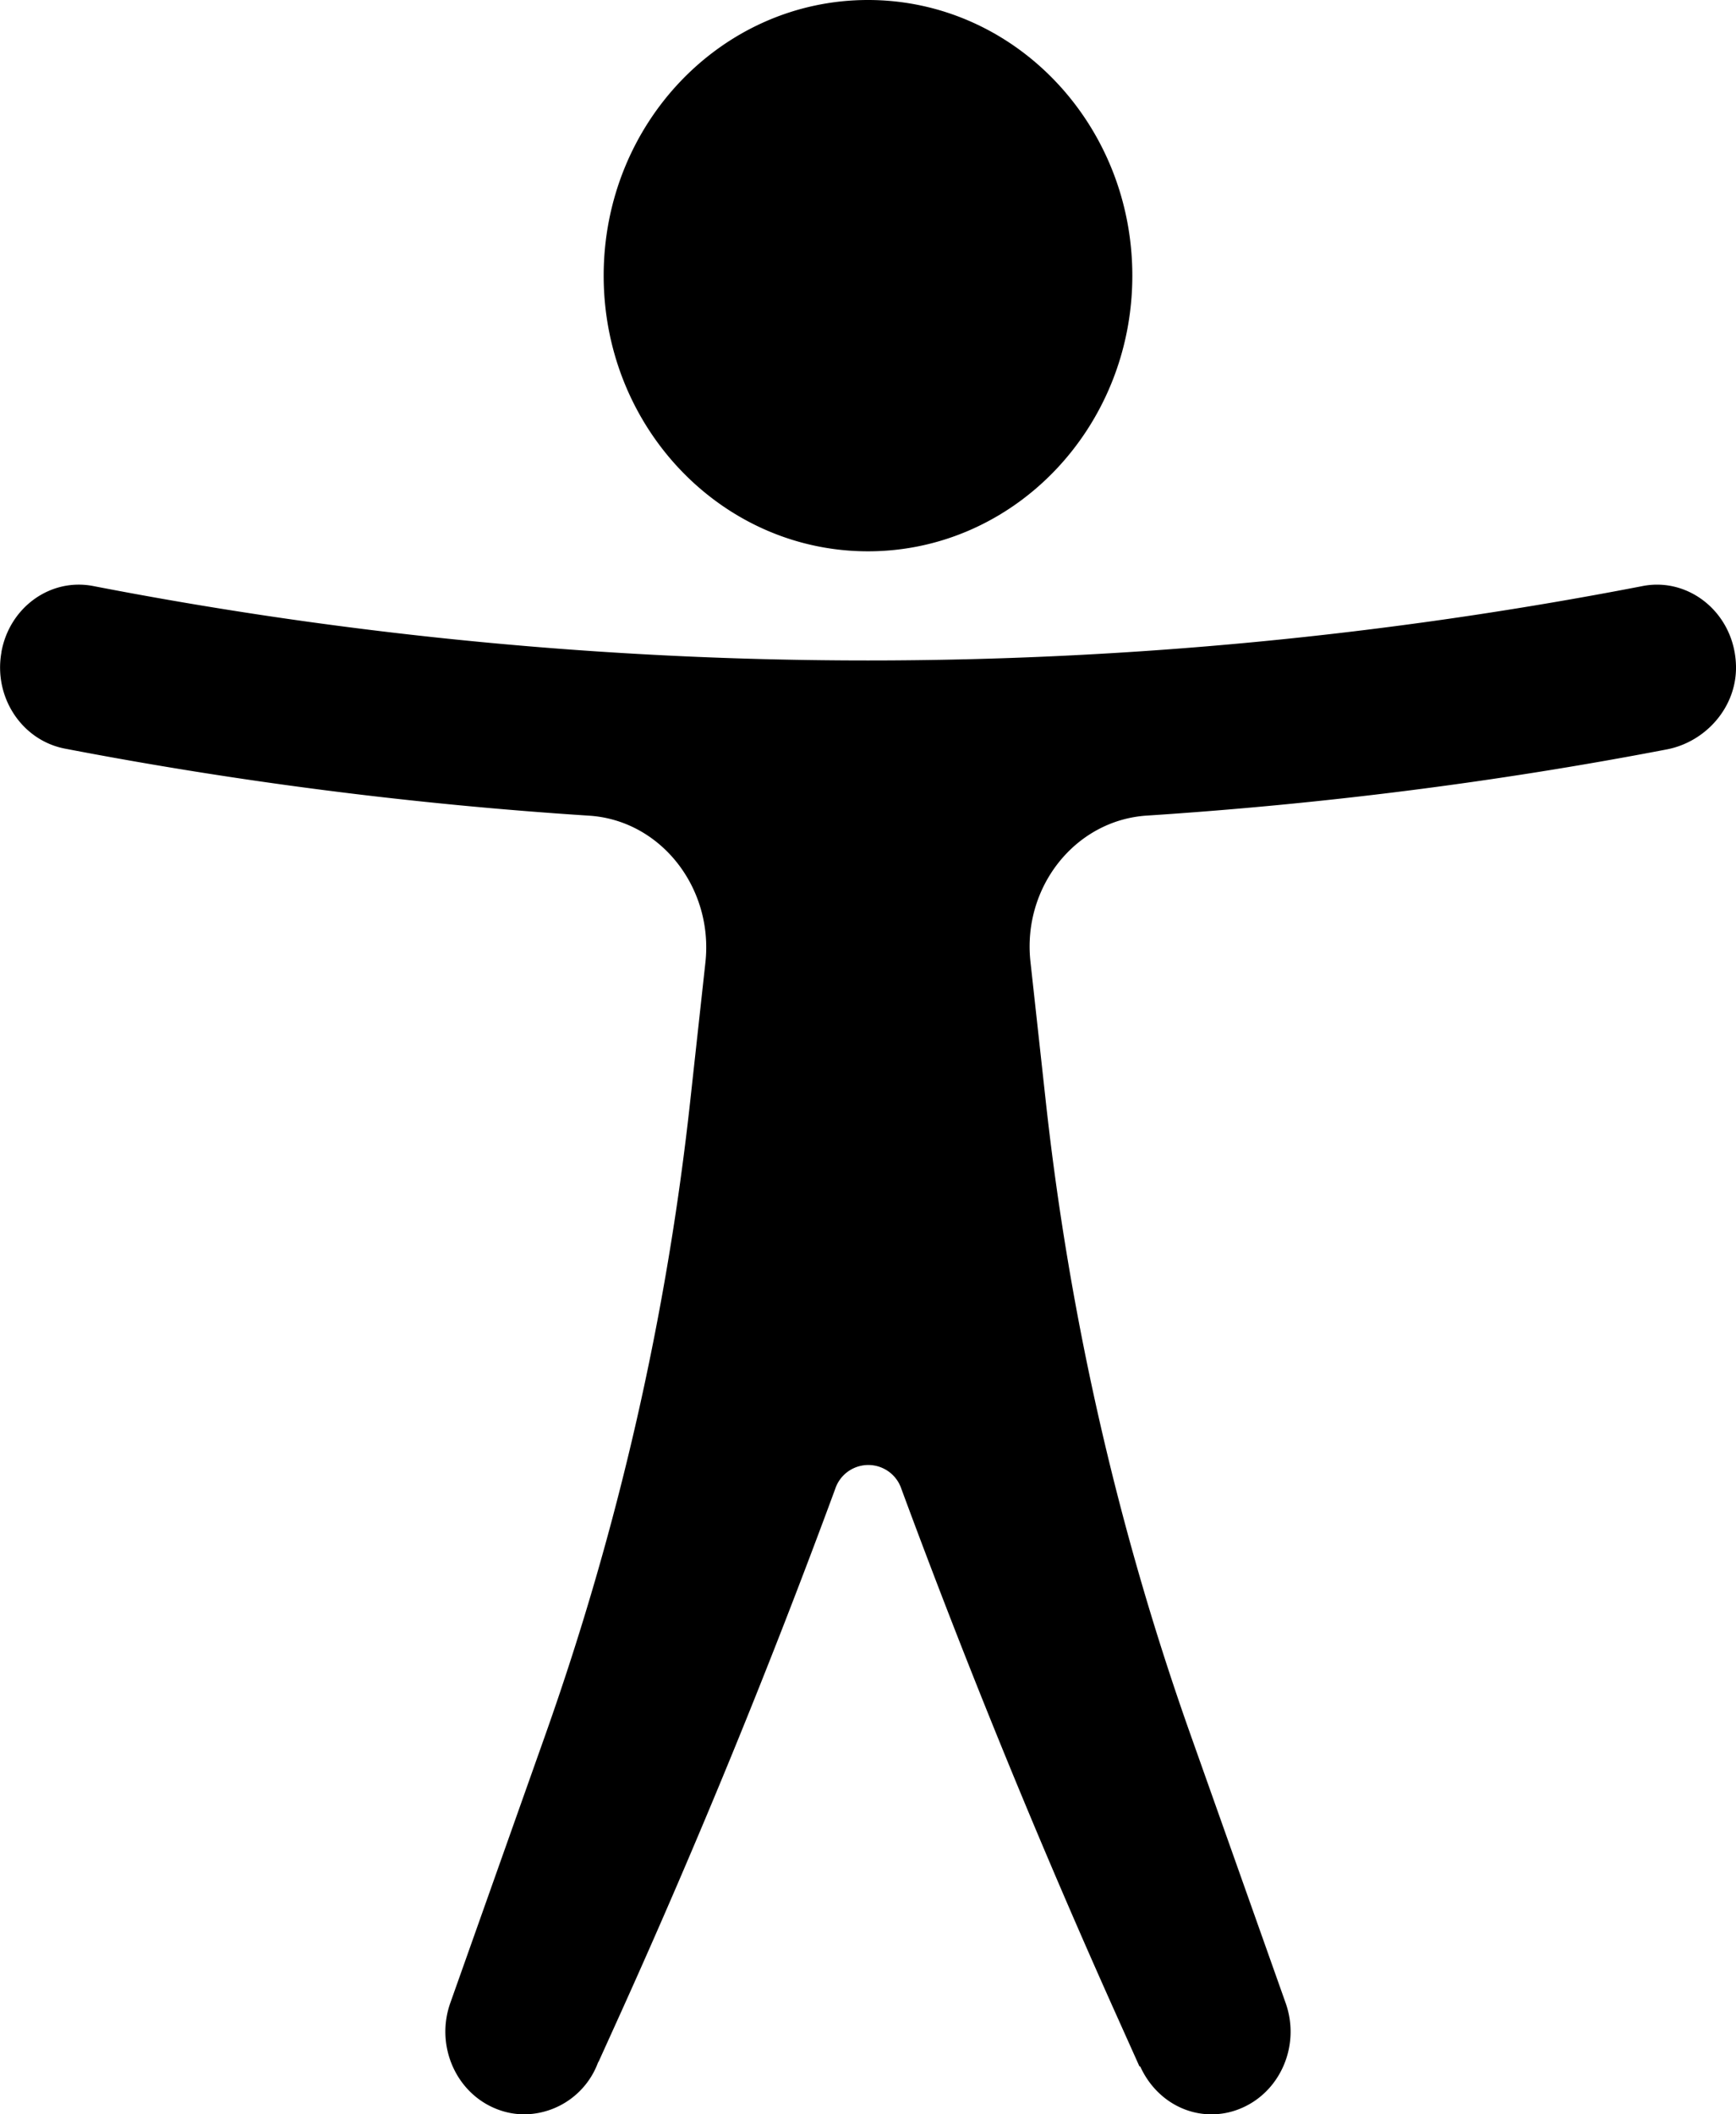
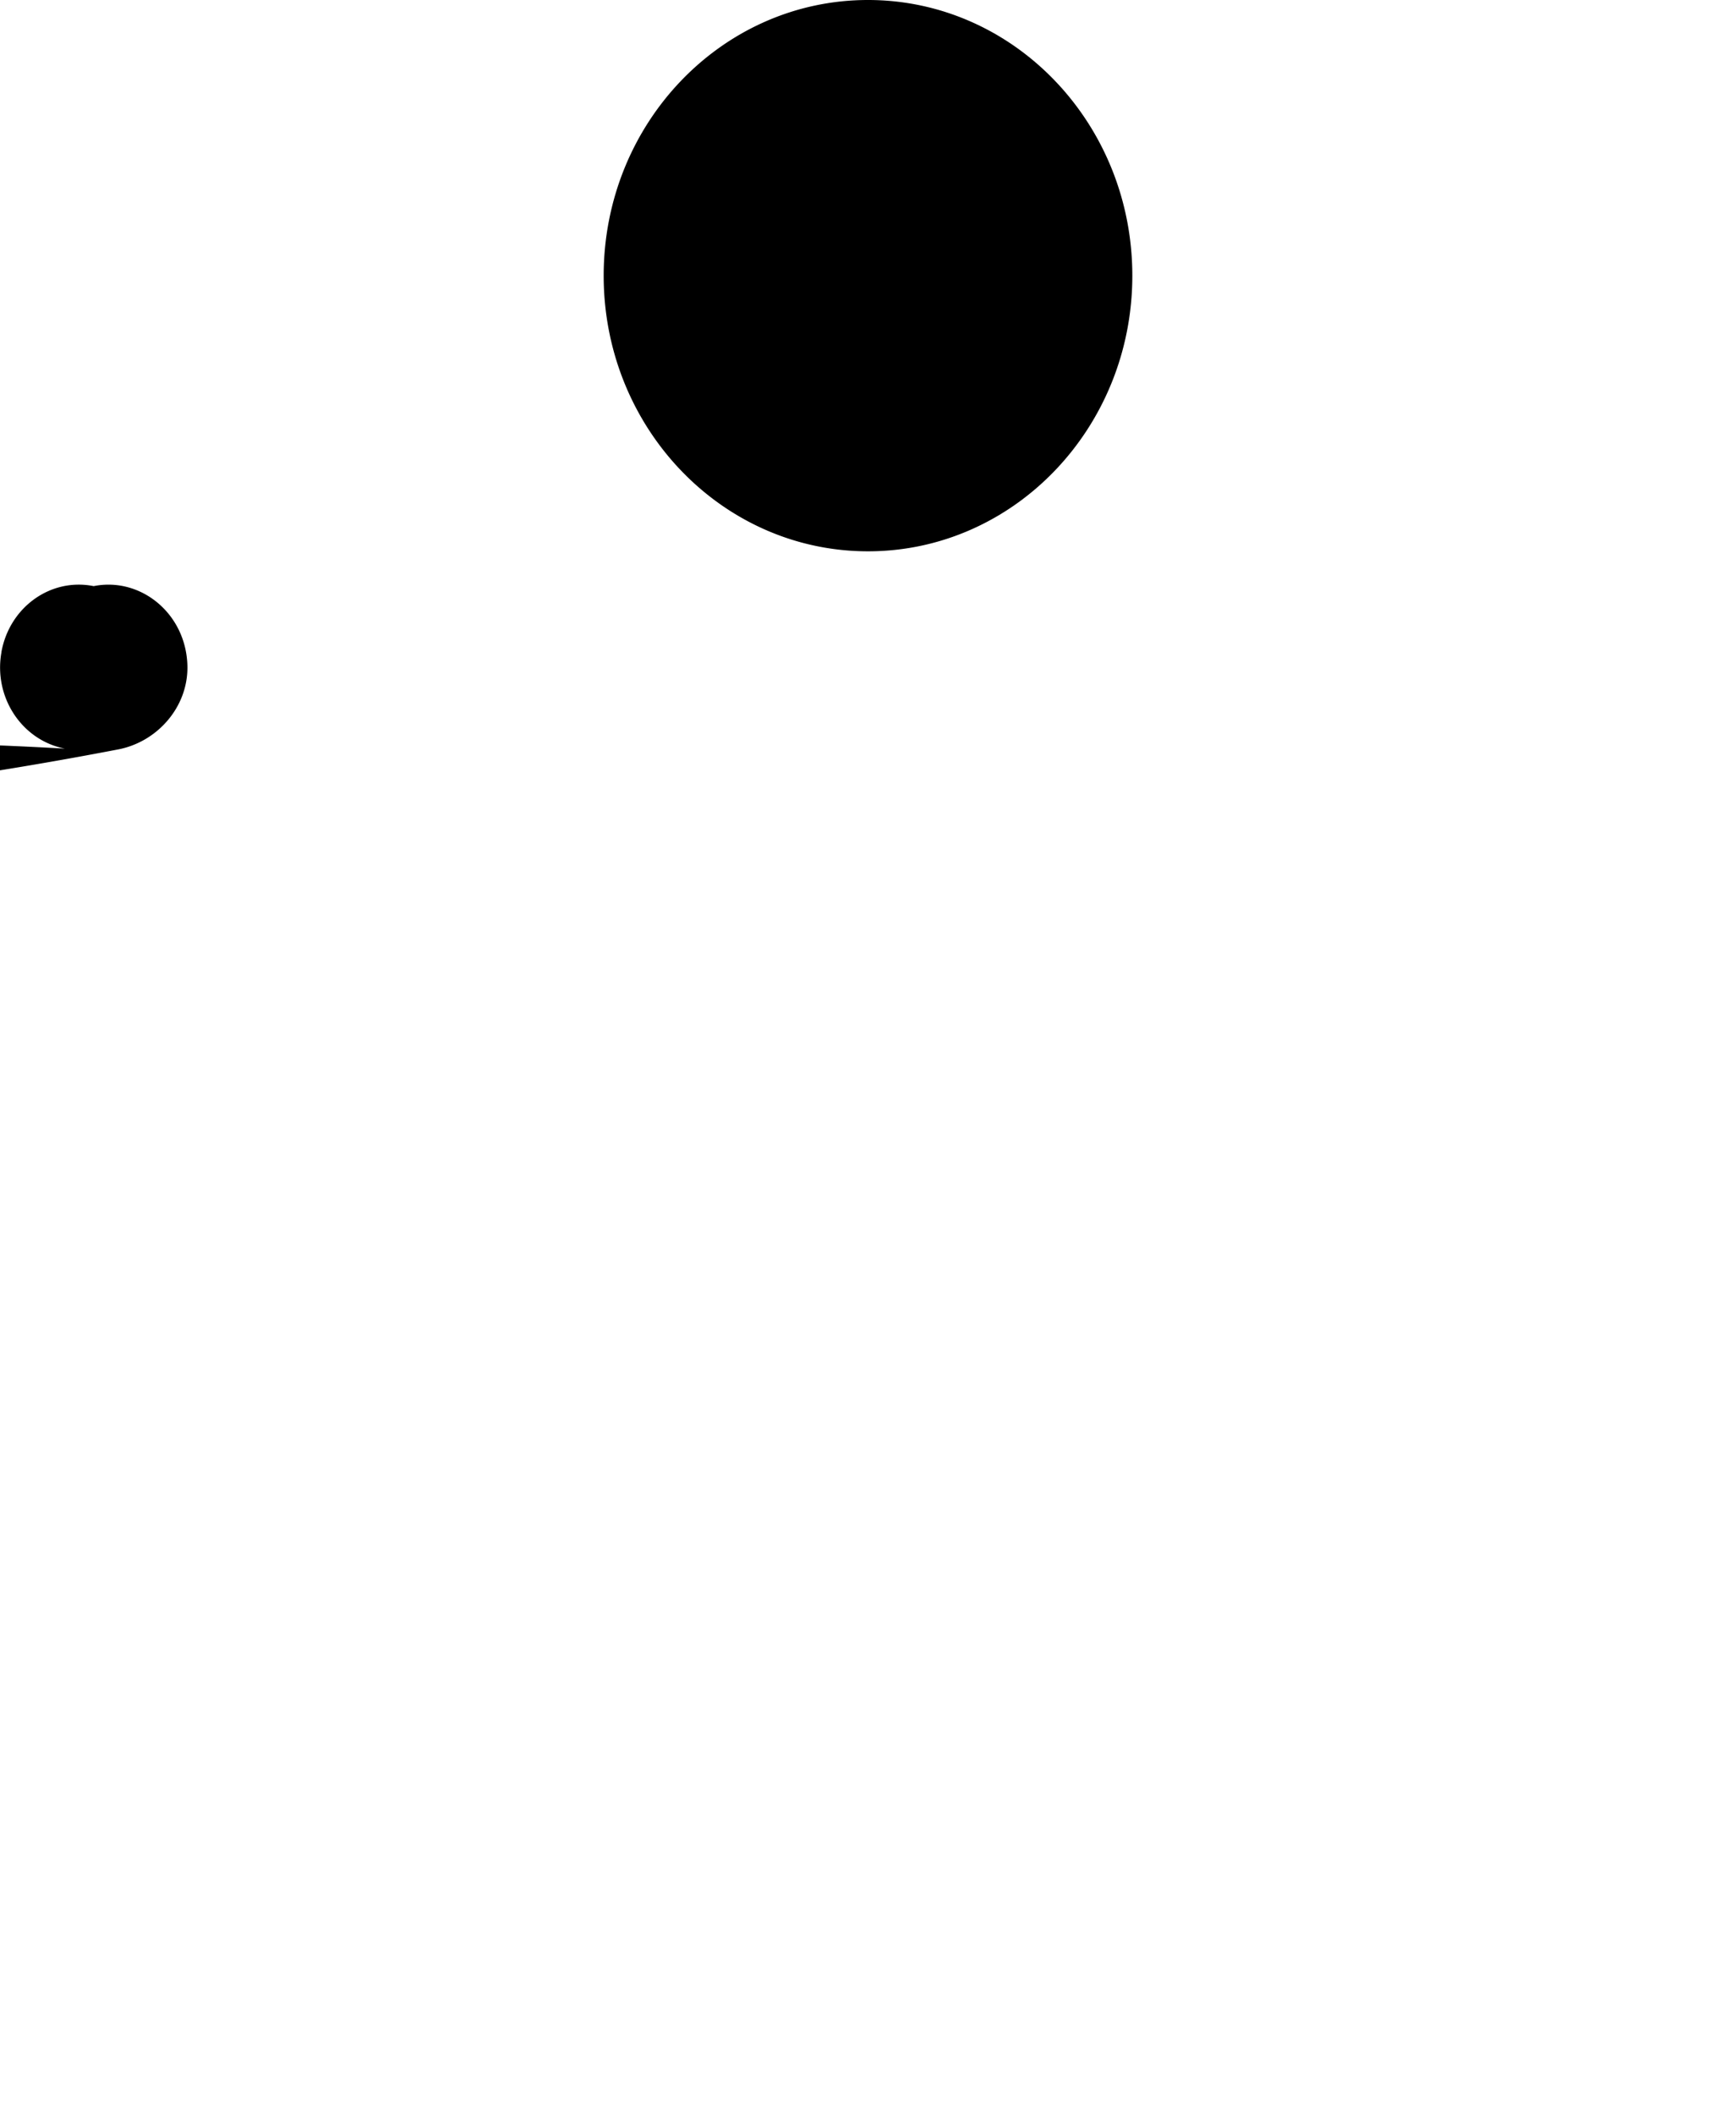
<svg xmlns="http://www.w3.org/2000/svg" width="23" height="28">
-   <path d="M.018 8.639c.105-.595.65-.991 1.223-.877a53.94 53.94 0 0020.517 0c.625-.125 1.228.366 1.242 1.06.01.544-.402 1.003-.915 1.102-2.289.44-4.589.727-6.893.877-.948.063-1.647.948-1.54 1.932l.202 1.84c.314 2.87.958 5.69 1.919 8.399l1.26 3.553c.202.568-.076 1.197-.62 1.407a.994.994 0 01-.364.068c-.4 0-.768-.245-.944-.638l-.007.007-.325-.724a110.53 110.53 0 01-2.83-6.926.462.462 0 00-.878 0 105.146 105.146 0 01-2.832 6.917l-.308.68.005-.021a1.05 1.05 0 01-.98.705.994.994 0 01-.364-.068c-.544-.21-.821-.839-.62-1.407l1.26-3.553a37.235 37.235 0 001.92-8.403l.2-1.824c.107-.986-.59-1.881-1.54-1.943A55.94 55.94 0 01.86 9.914c-.57-.11-.947-.68-.841-1.275zM11.5 0c1.934 0 3.502 1.634 3.502 3.651 0 2.016-1.568 3.65-3.502 3.65-1.934 0-3.502-1.634-3.502-3.65C7.998 1.634 9.566 0 11.5 0z" fill="#000" fill-rule="evenodd" />
+   <path d="M.018 8.639c.105-.595.65-.991 1.223-.877c.625-.125 1.228.366 1.242 1.06.01.544-.402 1.003-.915 1.102-2.289.44-4.589.727-6.893.877-.948.063-1.647.948-1.54 1.932l.202 1.84c.314 2.87.958 5.69 1.919 8.399l1.26 3.553c.202.568-.076 1.197-.62 1.407a.994.994 0 01-.364.068c-.4 0-.768-.245-.944-.638l-.007.007-.325-.724a110.53 110.53 0 01-2.83-6.926.462.462 0 00-.878 0 105.146 105.146 0 01-2.832 6.917l-.308.68.005-.021a1.05 1.05 0 01-.98.705.994.994 0 01-.364-.068c-.544-.21-.821-.839-.62-1.407l1.26-3.553a37.235 37.235 0 001.92-8.403l.2-1.824c.107-.986-.59-1.881-1.54-1.943A55.94 55.94 0 01.86 9.914c-.57-.11-.947-.68-.841-1.275zM11.5 0c1.934 0 3.502 1.634 3.502 3.651 0 2.016-1.568 3.65-3.502 3.65-1.934 0-3.502-1.634-3.502-3.65C7.998 1.634 9.566 0 11.5 0z" fill="#000" fill-rule="evenodd" />
</svg>